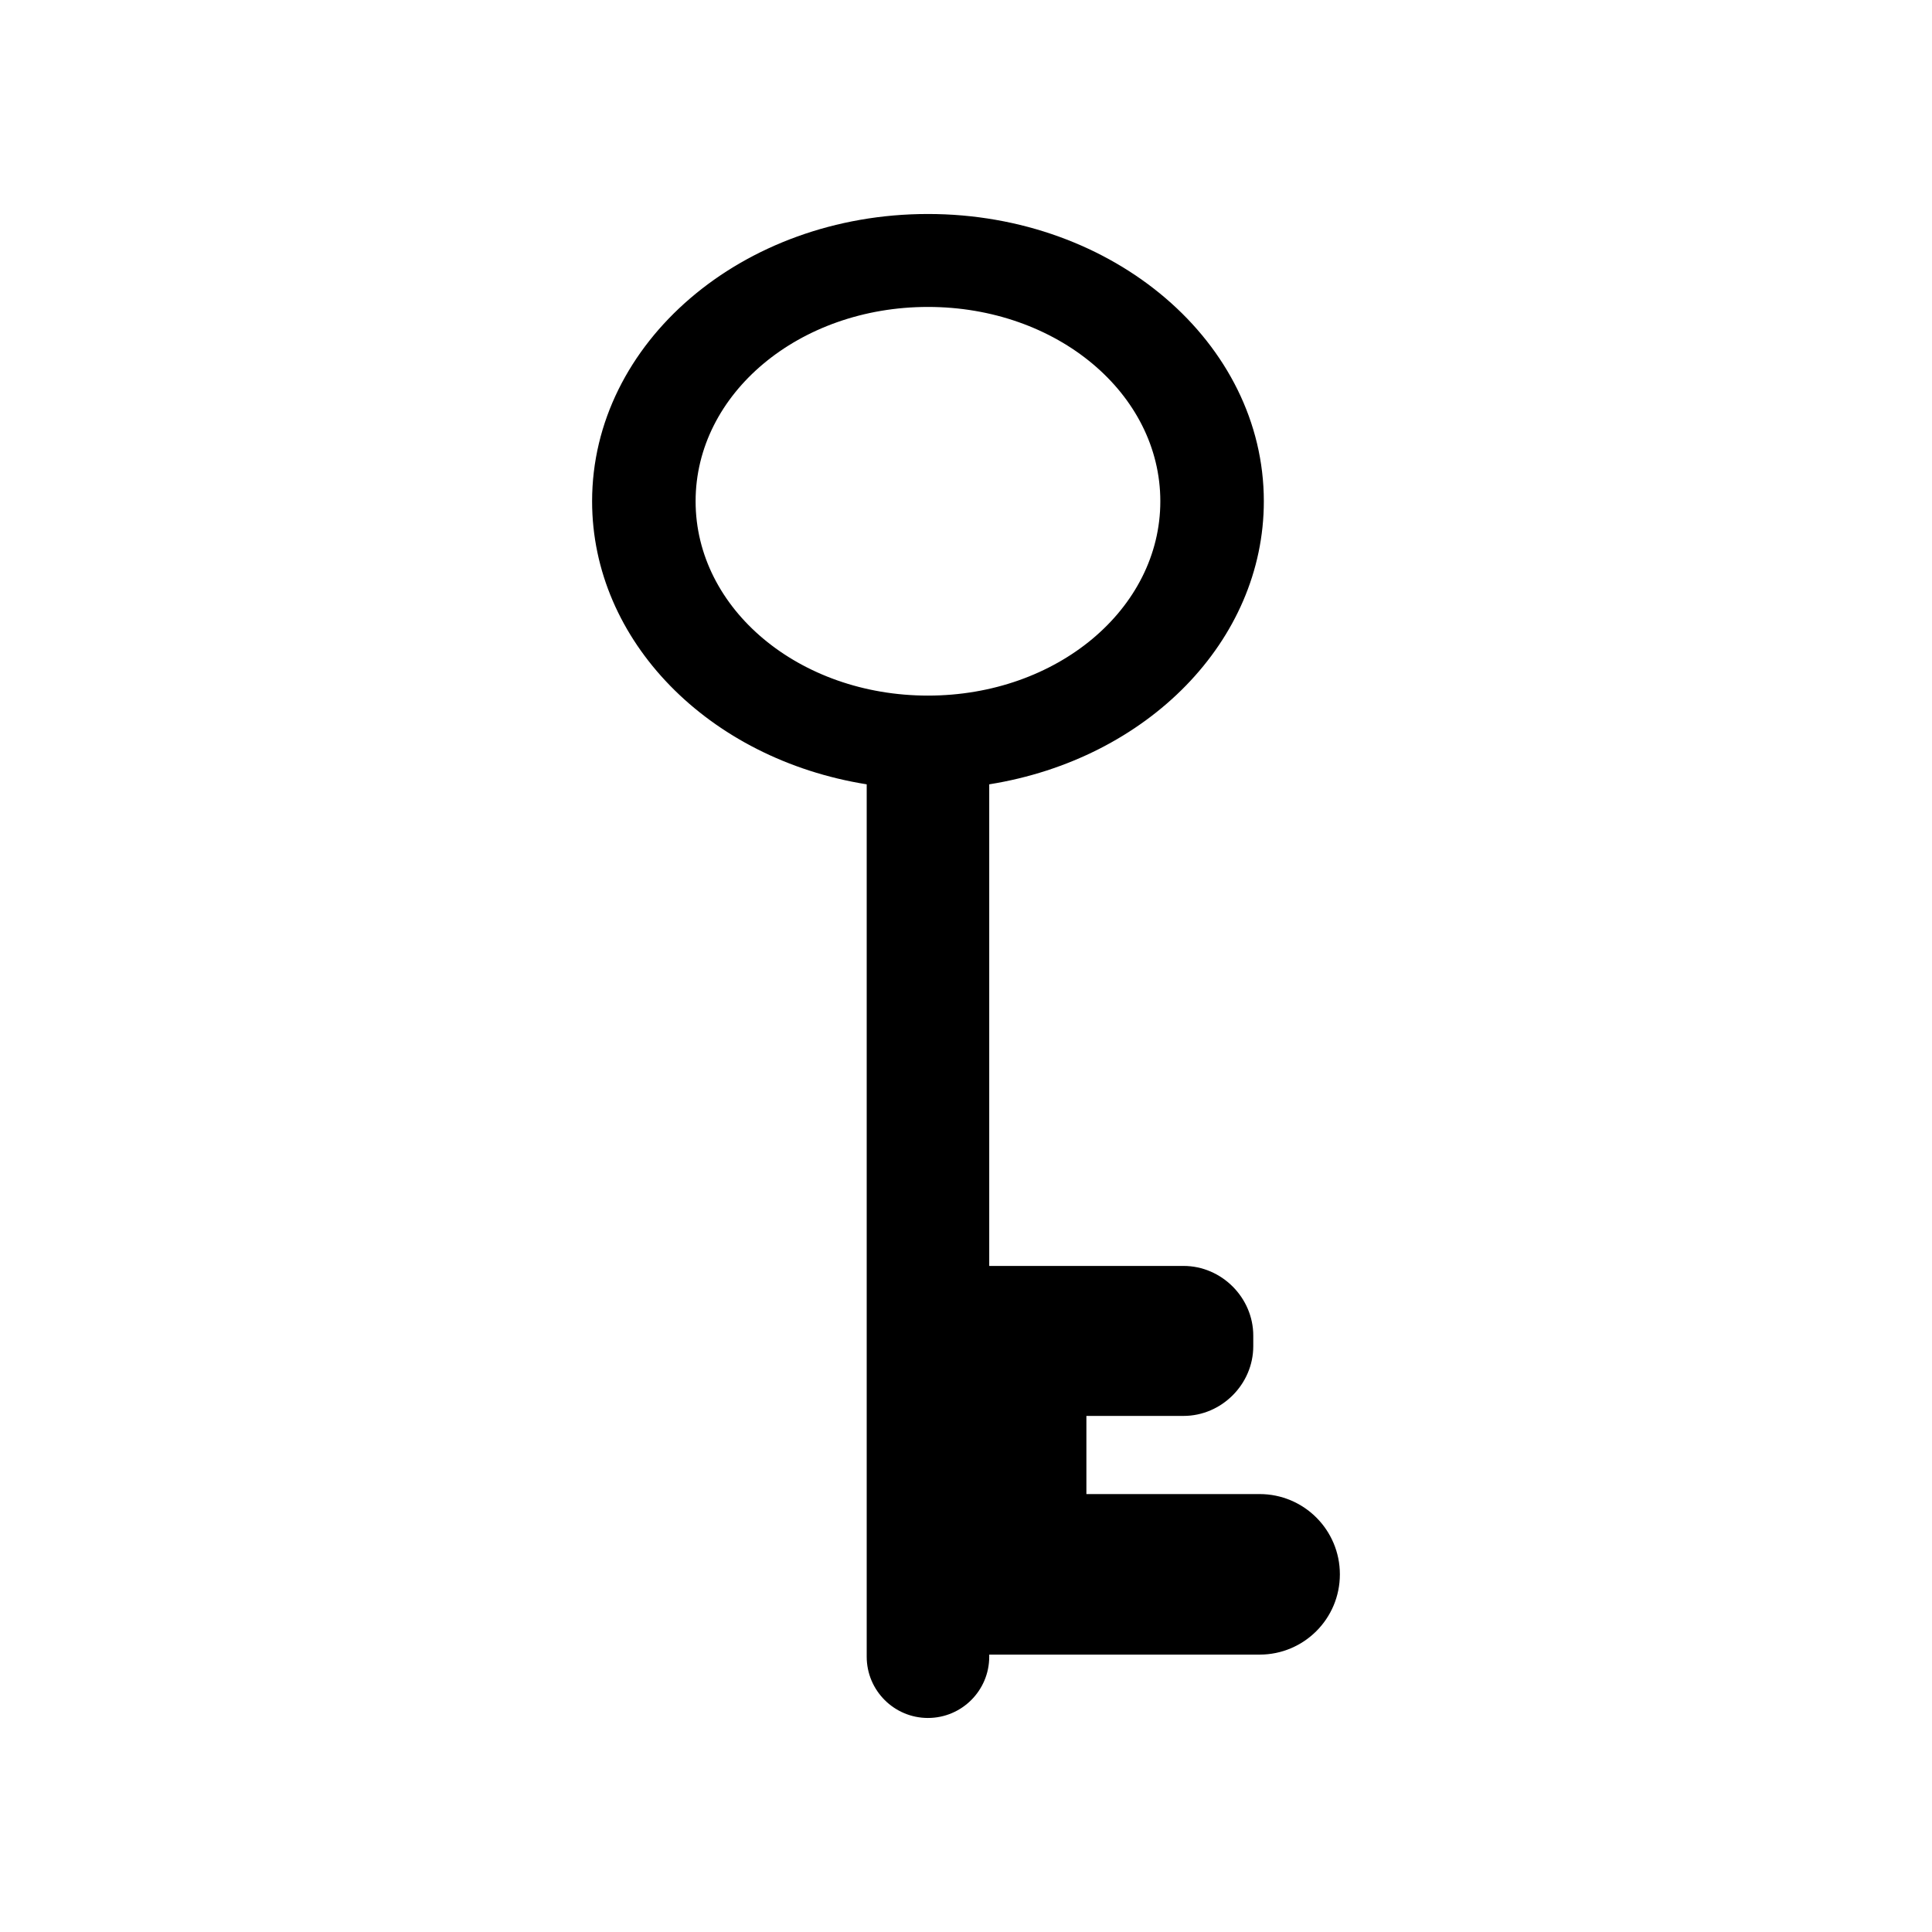
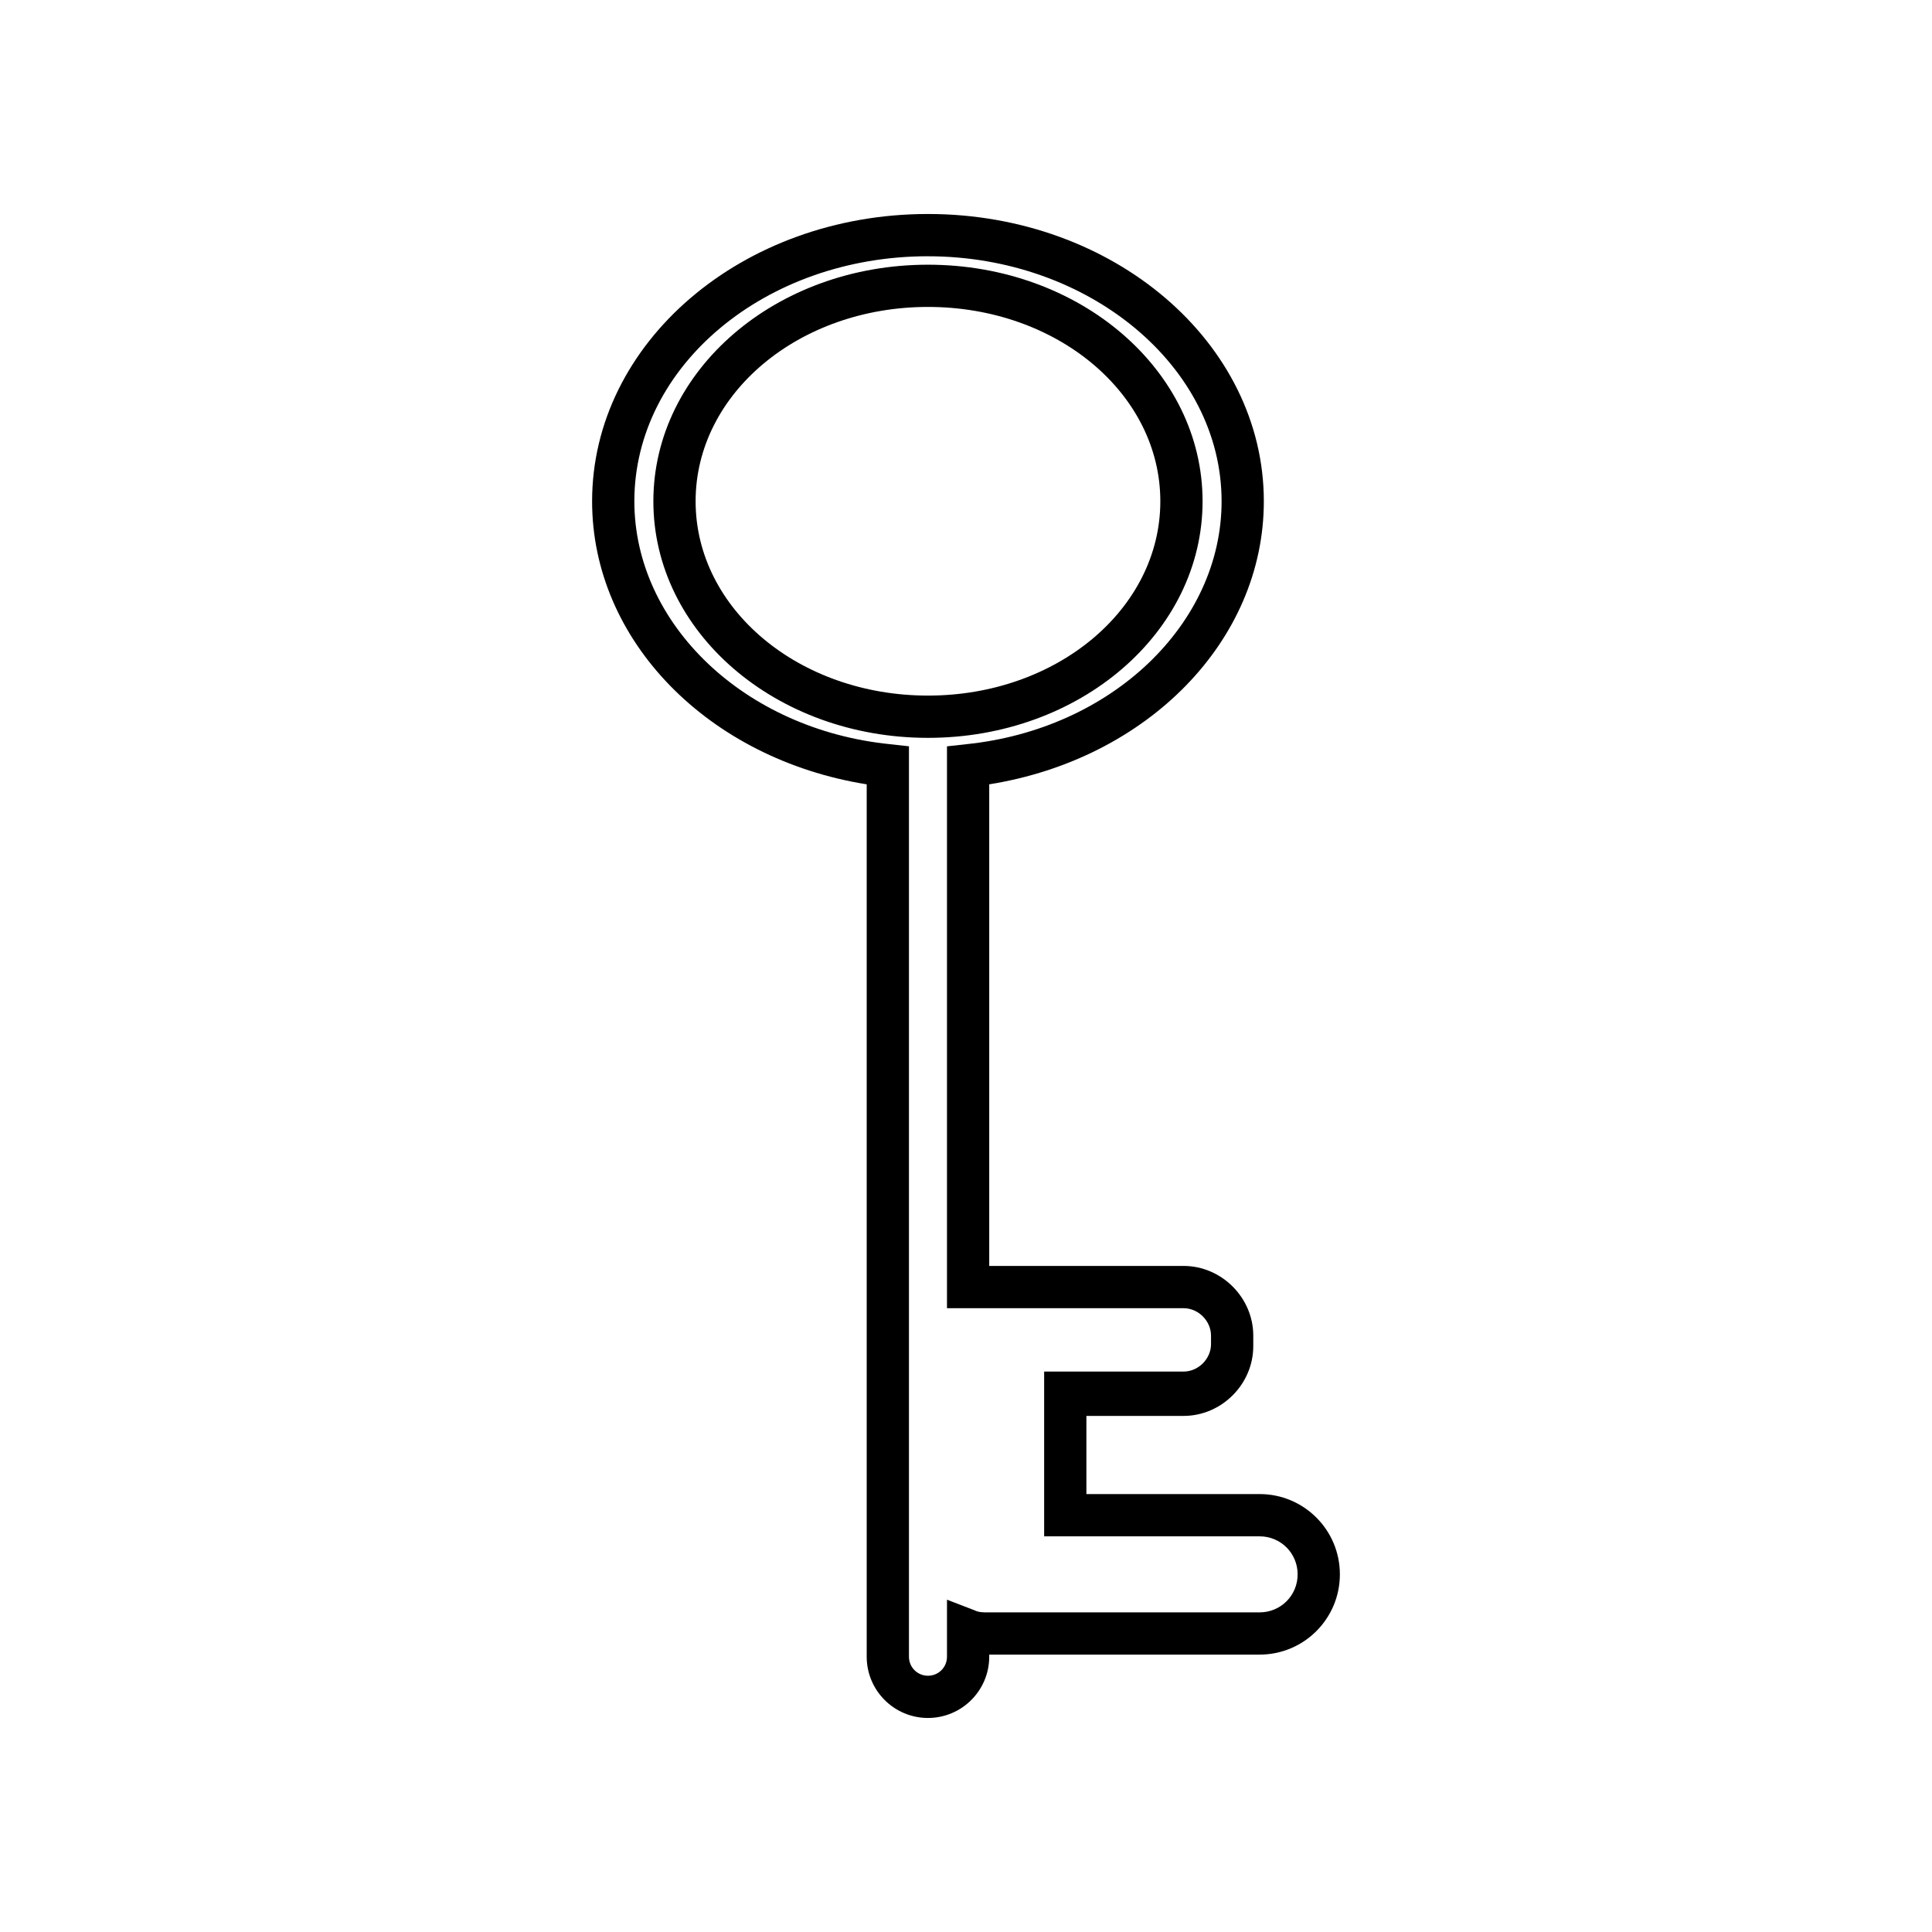
<svg xmlns="http://www.w3.org/2000/svg" fill="#000000" width="800px" height="800px" version="1.1" viewBox="144 144 512 512">
  <g>
-     <path d="m477.81 545.54h-51.5v-32.469h31.348c7.277 0 12.875-5.598 12.875-12.875v-2.238c0-7.277-5.598-12.875-12.875-12.875h-57.098v-138.27c40.863-4.477 72.773-34.148 72.773-69.973 0-39.184-37.504-70.535-83.41-70.535-45.902 0-83.406 31.348-83.406 70.531 0 35.828 31.906 65.496 72.773 69.973v236.23c0 5.598 4.477 10.637 10.637 10.637 6.156 0 10.637-4.477 10.637-10.637v-7.277c1.68 0.559 3.359 1.121 5.039 1.121h72.211c8.398 0 15.676-7.277 15.676-15.676-0.004-8.395-7.281-15.672-15.68-15.672zm-87.887-211.6c-36.945 0-67.176-25.75-67.176-57.098s30.23-57.098 67.176-57.098 67.176 25.75 67.176 57.098c0 31.906-30.23 57.098-67.176 57.098z" />
-     <path d="m389.92 599.28c-8.957 0-16.234-7.277-16.234-16.234v-231.19c-41.984-6.719-72.773-38.066-72.773-75.012 0-41.984 39.746-76.133 89.008-76.133 49.262 0.004 89.008 34.148 89.008 76.133 0 36.945-30.789 68.293-72.773 75.012v127.63h51.5c10.078 0 18.473 8.398 18.473 18.473v2.801c0 10.078-8.398 18.473-18.473 18.473h-25.75v20.711h45.902c11.754 0 21.273 9.516 21.273 21.273 0 11.754-9.516 21.273-21.273 21.273l-71.652-0.004v0.559c0 8.961-7.277 16.234-16.234 16.234zm0-387.37c-43.105 0-77.812 29.109-77.812 64.934 0 32.469 29.109 60.457 67.734 64.375l5.039 0.559v241.27c0 2.801 2.238 5.039 5.039 5.039s5.039-2.238 5.039-5.039v-15.113l7.277 2.801c1.121 0.559 2.238 0.559 3.359 0.559h72.211c5.598 0 10.078-4.477 10.078-10.078 0-5.594-4.481-10.074-10.078-10.074h-57.098v-43.664h36.945c3.918 0 7.277-3.359 7.277-7.277v-2.238c0-3.918-3.359-7.277-7.277-7.277h-62.695v-148.9l5.039-0.559c38.625-3.918 67.734-31.906 67.734-64.375 0-35.828-35.27-64.938-77.812-64.938zm0 127.63c-40.305 0-72.773-27.988-72.773-62.695 0-34.707 32.469-62.695 72.773-62.695s72.773 27.988 72.773 62.695c0 34.703-32.469 62.695-72.773 62.695zm0-114.2c-34.148 0-61.578 22.953-61.578 51.5 0 28.551 27.43 51.5 61.578 51.5s61.578-22.953 61.578-51.5-27.43-51.5-61.578-51.5z" />
+     <path d="m389.92 599.28c-8.957 0-16.234-7.277-16.234-16.234v-231.19c-41.984-6.719-72.773-38.066-72.773-75.012 0-41.984 39.746-76.133 89.008-76.133 49.262 0.004 89.008 34.148 89.008 76.133 0 36.945-30.789 68.293-72.773 75.012v127.63h51.5c10.078 0 18.473 8.398 18.473 18.473v2.801c0 10.078-8.398 18.473-18.473 18.473h-25.75v20.711h45.902c11.754 0 21.273 9.516 21.273 21.273 0 11.754-9.516 21.273-21.273 21.273l-71.652-0.004v0.559c0 8.961-7.277 16.234-16.234 16.234m0-387.37c-43.105 0-77.812 29.109-77.812 64.934 0 32.469 29.109 60.457 67.734 64.375l5.039 0.559v241.27c0 2.801 2.238 5.039 5.039 5.039s5.039-2.238 5.039-5.039v-15.113l7.277 2.801c1.121 0.559 2.238 0.559 3.359 0.559h72.211c5.598 0 10.078-4.477 10.078-10.078 0-5.594-4.481-10.074-10.078-10.074h-57.098v-43.664h36.945c3.918 0 7.277-3.359 7.277-7.277v-2.238c0-3.918-3.359-7.277-7.277-7.277h-62.695v-148.9l5.039-0.559c38.625-3.918 67.734-31.906 67.734-64.375 0-35.828-35.27-64.938-77.812-64.938zm0 127.63c-40.305 0-72.773-27.988-72.773-62.695 0-34.707 32.469-62.695 72.773-62.695s72.773 27.988 72.773 62.695c0 34.703-32.469 62.695-72.773 62.695zm0-114.2c-34.148 0-61.578 22.953-61.578 51.5 0 28.551 27.43 51.5 61.578 51.5s61.578-22.953 61.578-51.5-27.43-51.5-61.578-51.5z" />
  </g>
</svg>